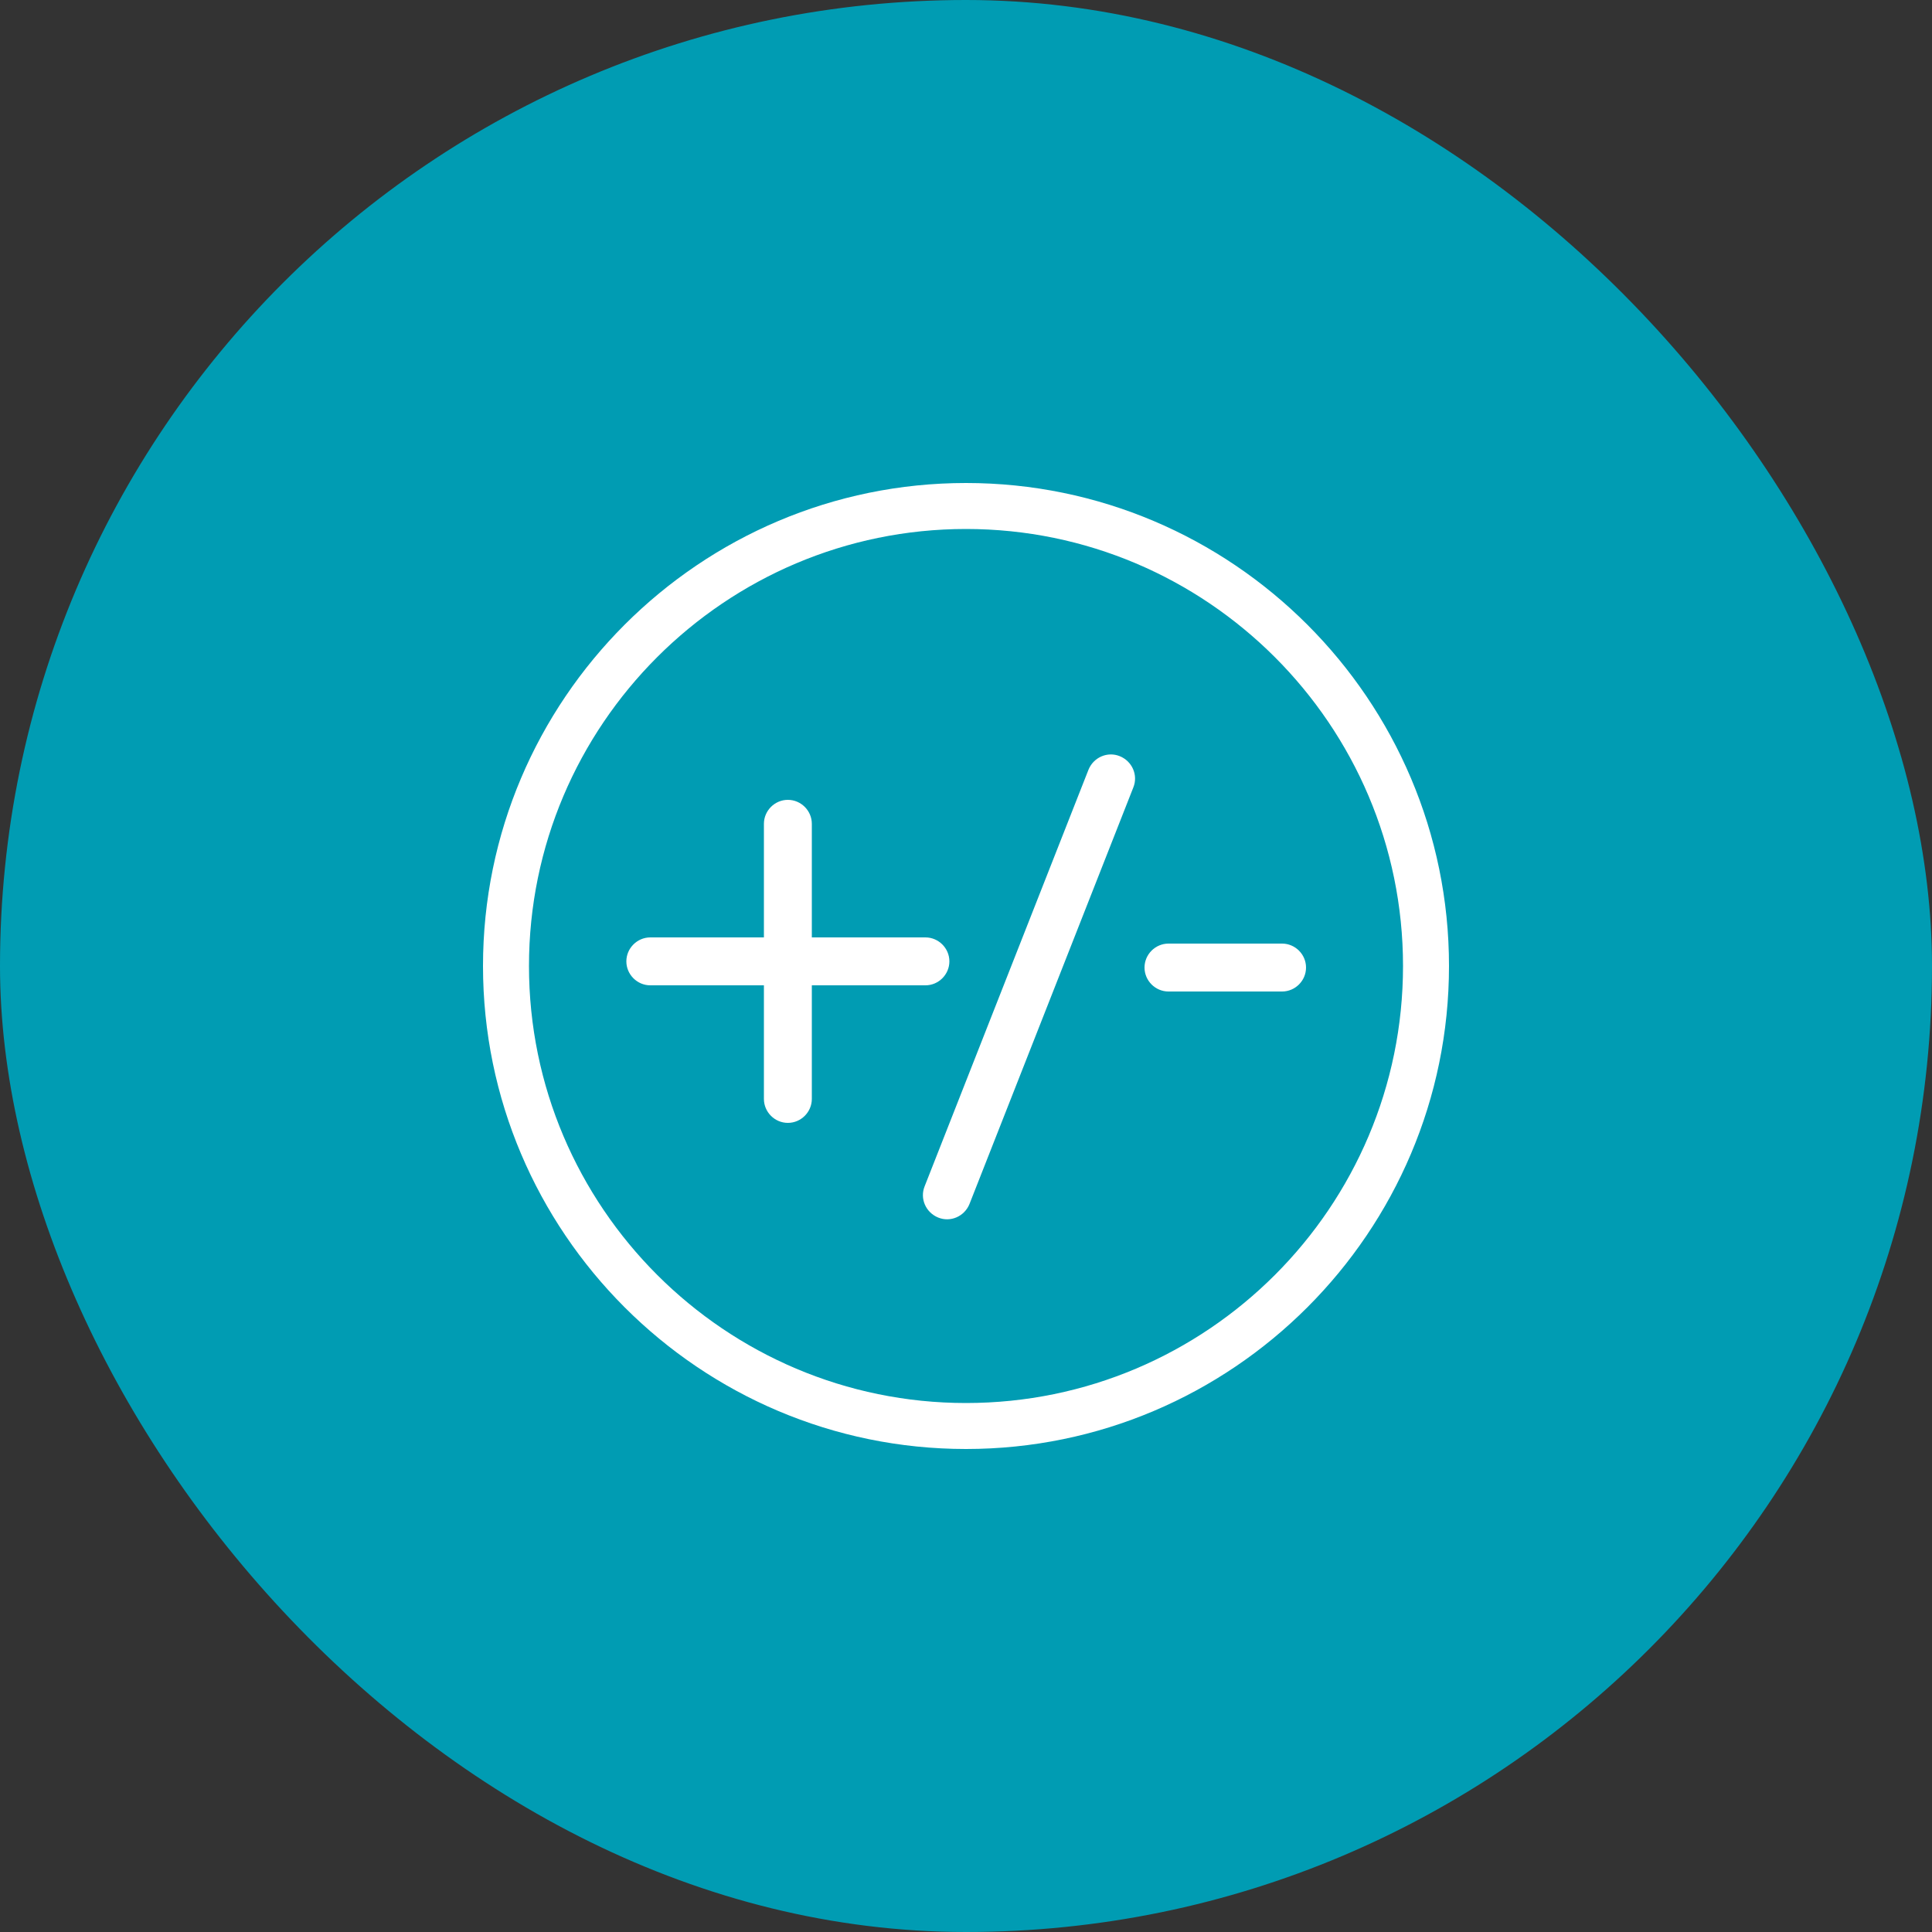
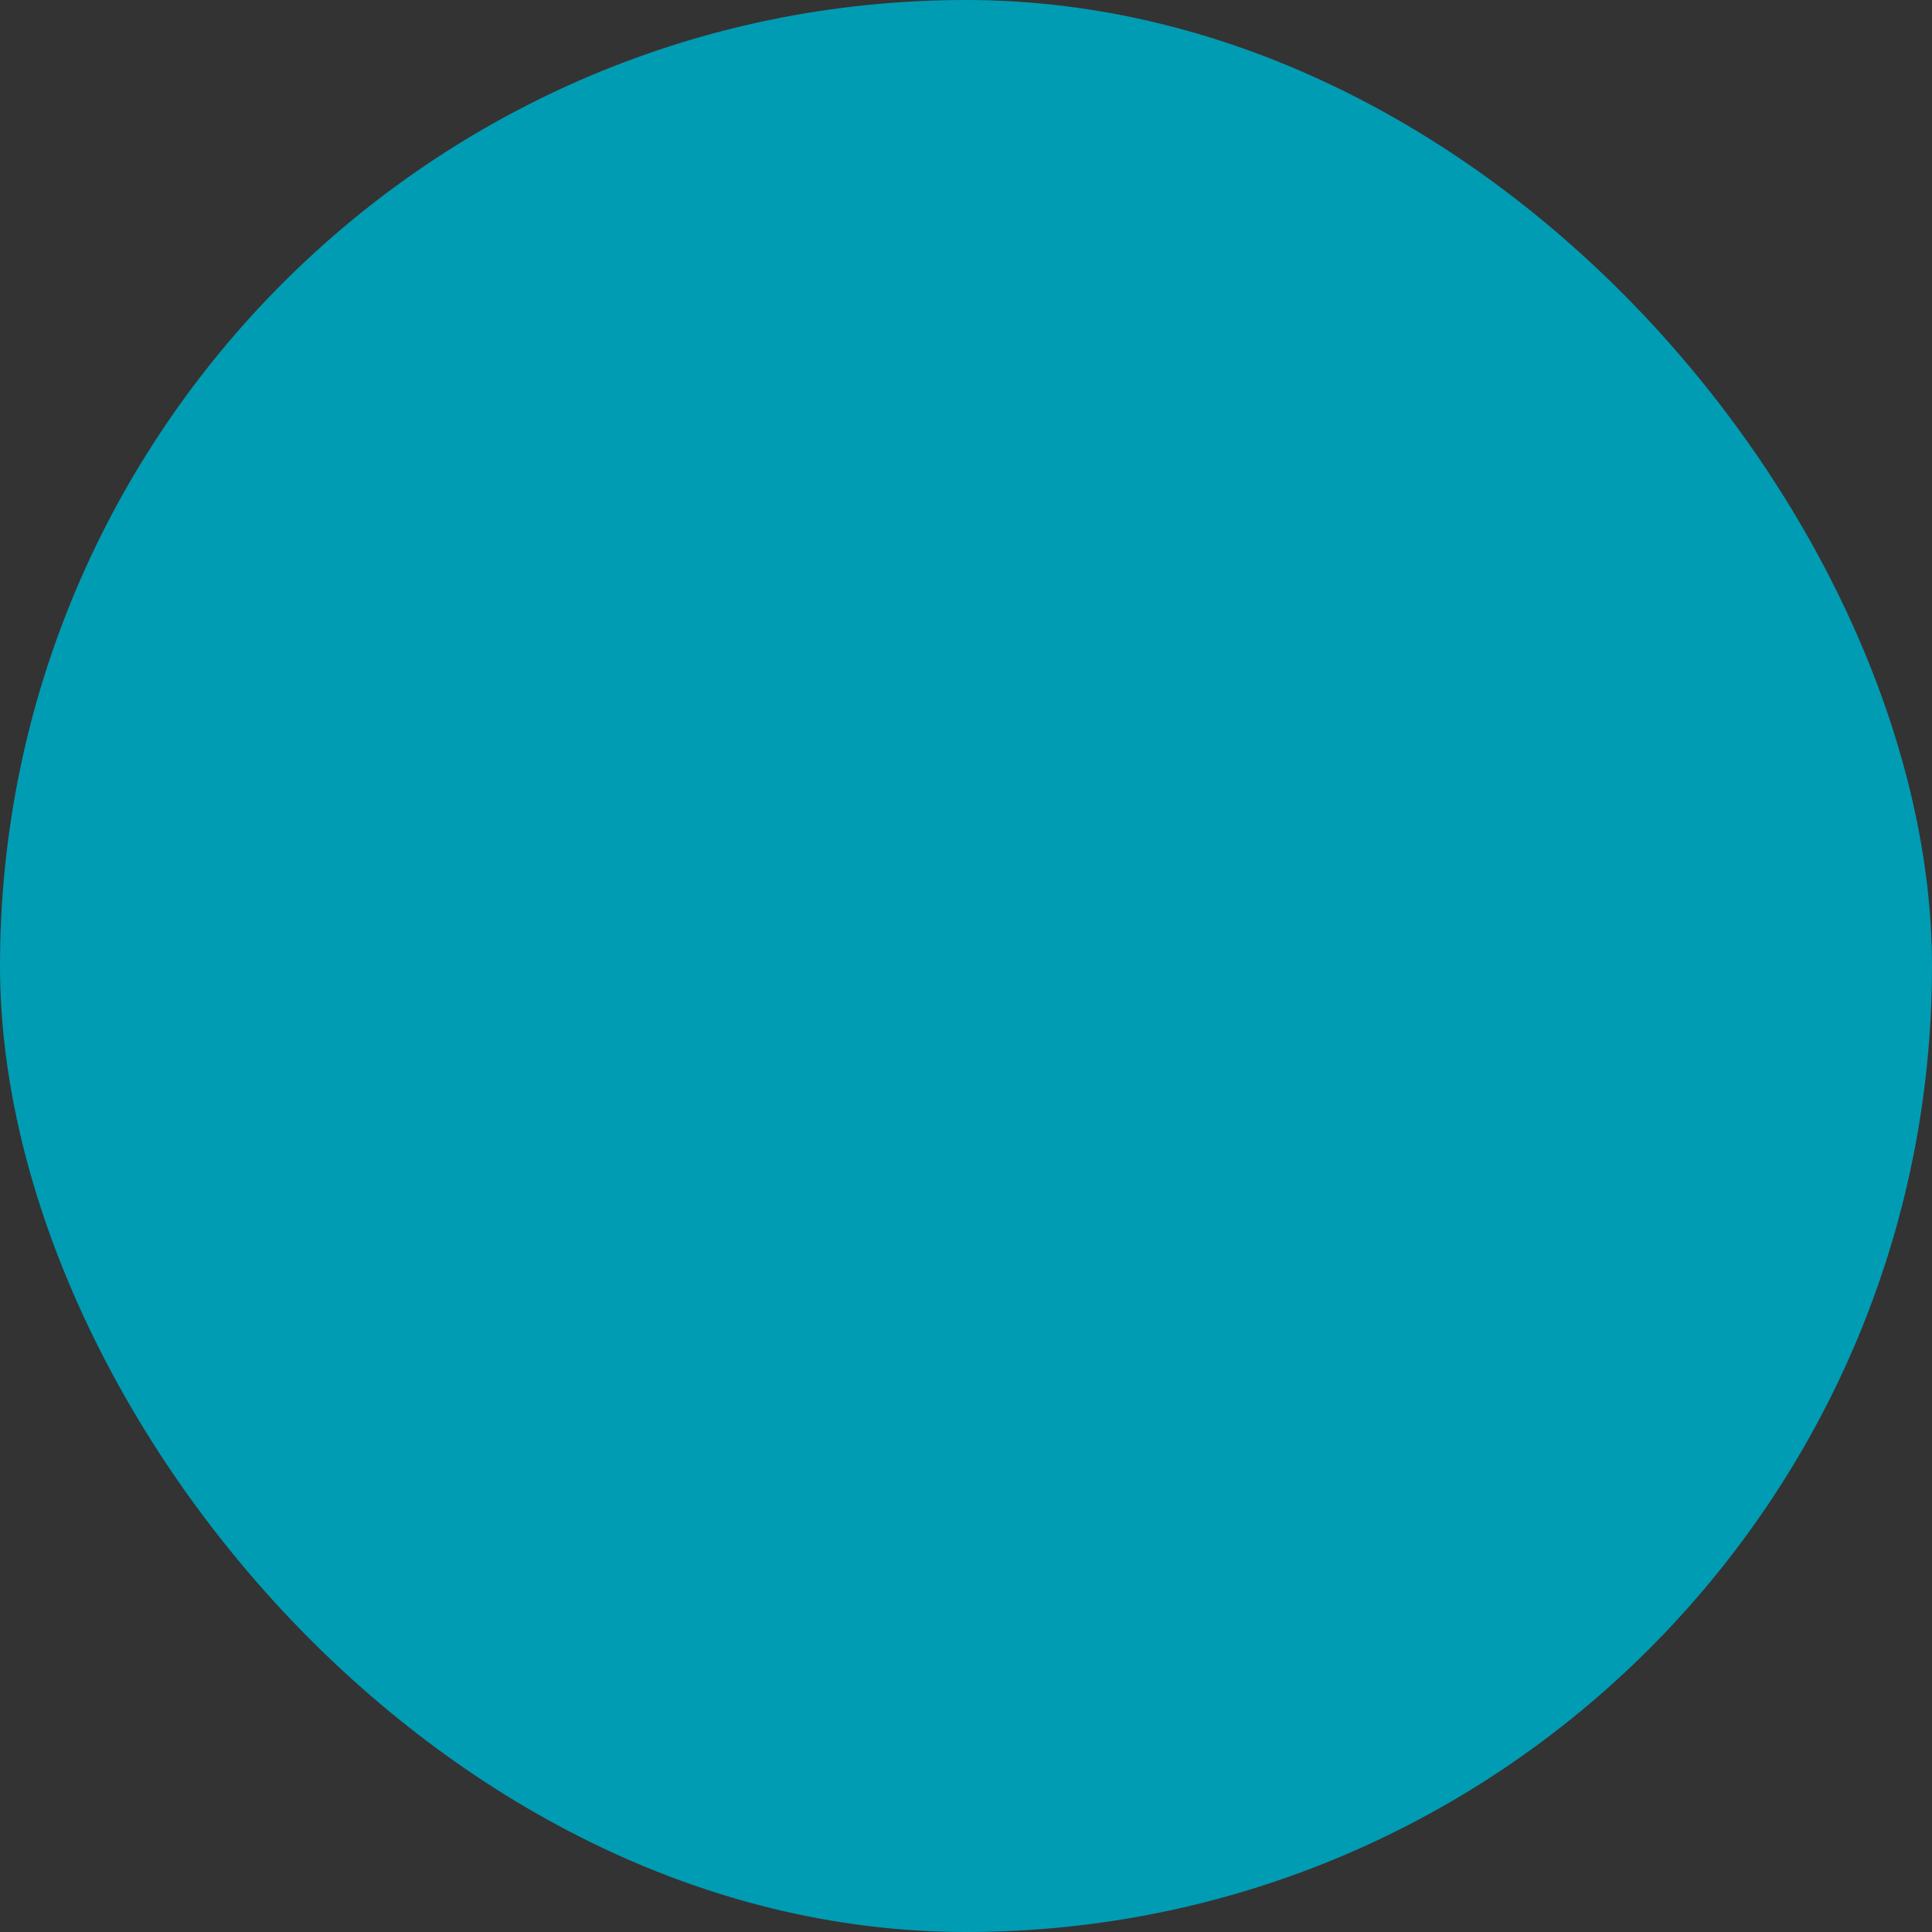
<svg xmlns="http://www.w3.org/2000/svg" width="80" height="80" viewBox="0 0 80 80" fill="none">
  <rect x="0" y="0" width="80" height="80" fill="#333333" stroke="none" />
  <rect width="80" height="80" rx="40" fill="#009CB3" />
  <g clip-path="url(#clip0_20_1420)">
-     <path d="M38.32 40.8C38.864 40.8 39.312 40.352 39.312 39.808C39.312 39.264 38.864 38.816 38.32 38.816H33.616V34.112C33.616 33.568 33.168 33.12 32.624 33.12C32.08 33.12 31.632 33.568 31.632 34.112V38.816H26.928C26.384 38.816 25.936 39.264 25.936 39.808C25.936 40.352 26.384 40.8 26.928 40.8H31.632V45.504C31.632 46.048 32.08 46.496 32.624 46.496C33.168 46.496 33.616 46.048 33.616 45.504V40.8H38.32Z" fill="white" />
-     <path d="M53.088 39.072H48.384C47.84 39.072 47.392 39.52 47.392 40.064C47.392 40.608 47.84 41.056 48.384 41.056H53.088C53.632 41.056 54.08 40.608 54.08 40.064C54.08 39.52 53.632 39.072 53.088 39.072Z" fill="white" />
-     <path d="M40 20C28.976 20 20 28.976 20 40C20 51.024 28.976 60 40 60C51.024 60 60 51.024 60 40C60 28.976 51.024 20 40 20ZM40 58.096C30.032 58.096 21.904 49.984 21.904 40C21.904 30.016 30.032 21.904 40 21.904C49.968 21.904 58.096 30.016 58.096 40C58.096 49.984 49.984 58.096 40 58.096Z" fill="white" />
-     <path d="M46.368 31.312C45.856 31.104 45.28 31.36 45.072 31.872L38.288 49.12C38.08 49.632 38.336 50.208 38.848 50.416C39.36 50.624 39.936 50.368 40.144 49.856L46.928 32.608C47.136 32.096 46.88 31.52 46.368 31.312Z" fill="white" />
-   </g>
+     </g>
  <defs>
    <clipPath id="clip0_20_1420">
-       <rect width="40" height="40" fill="white" transform="translate(20 20)" />
-     </clipPath>
+       </clipPath>
  </defs>
</svg>